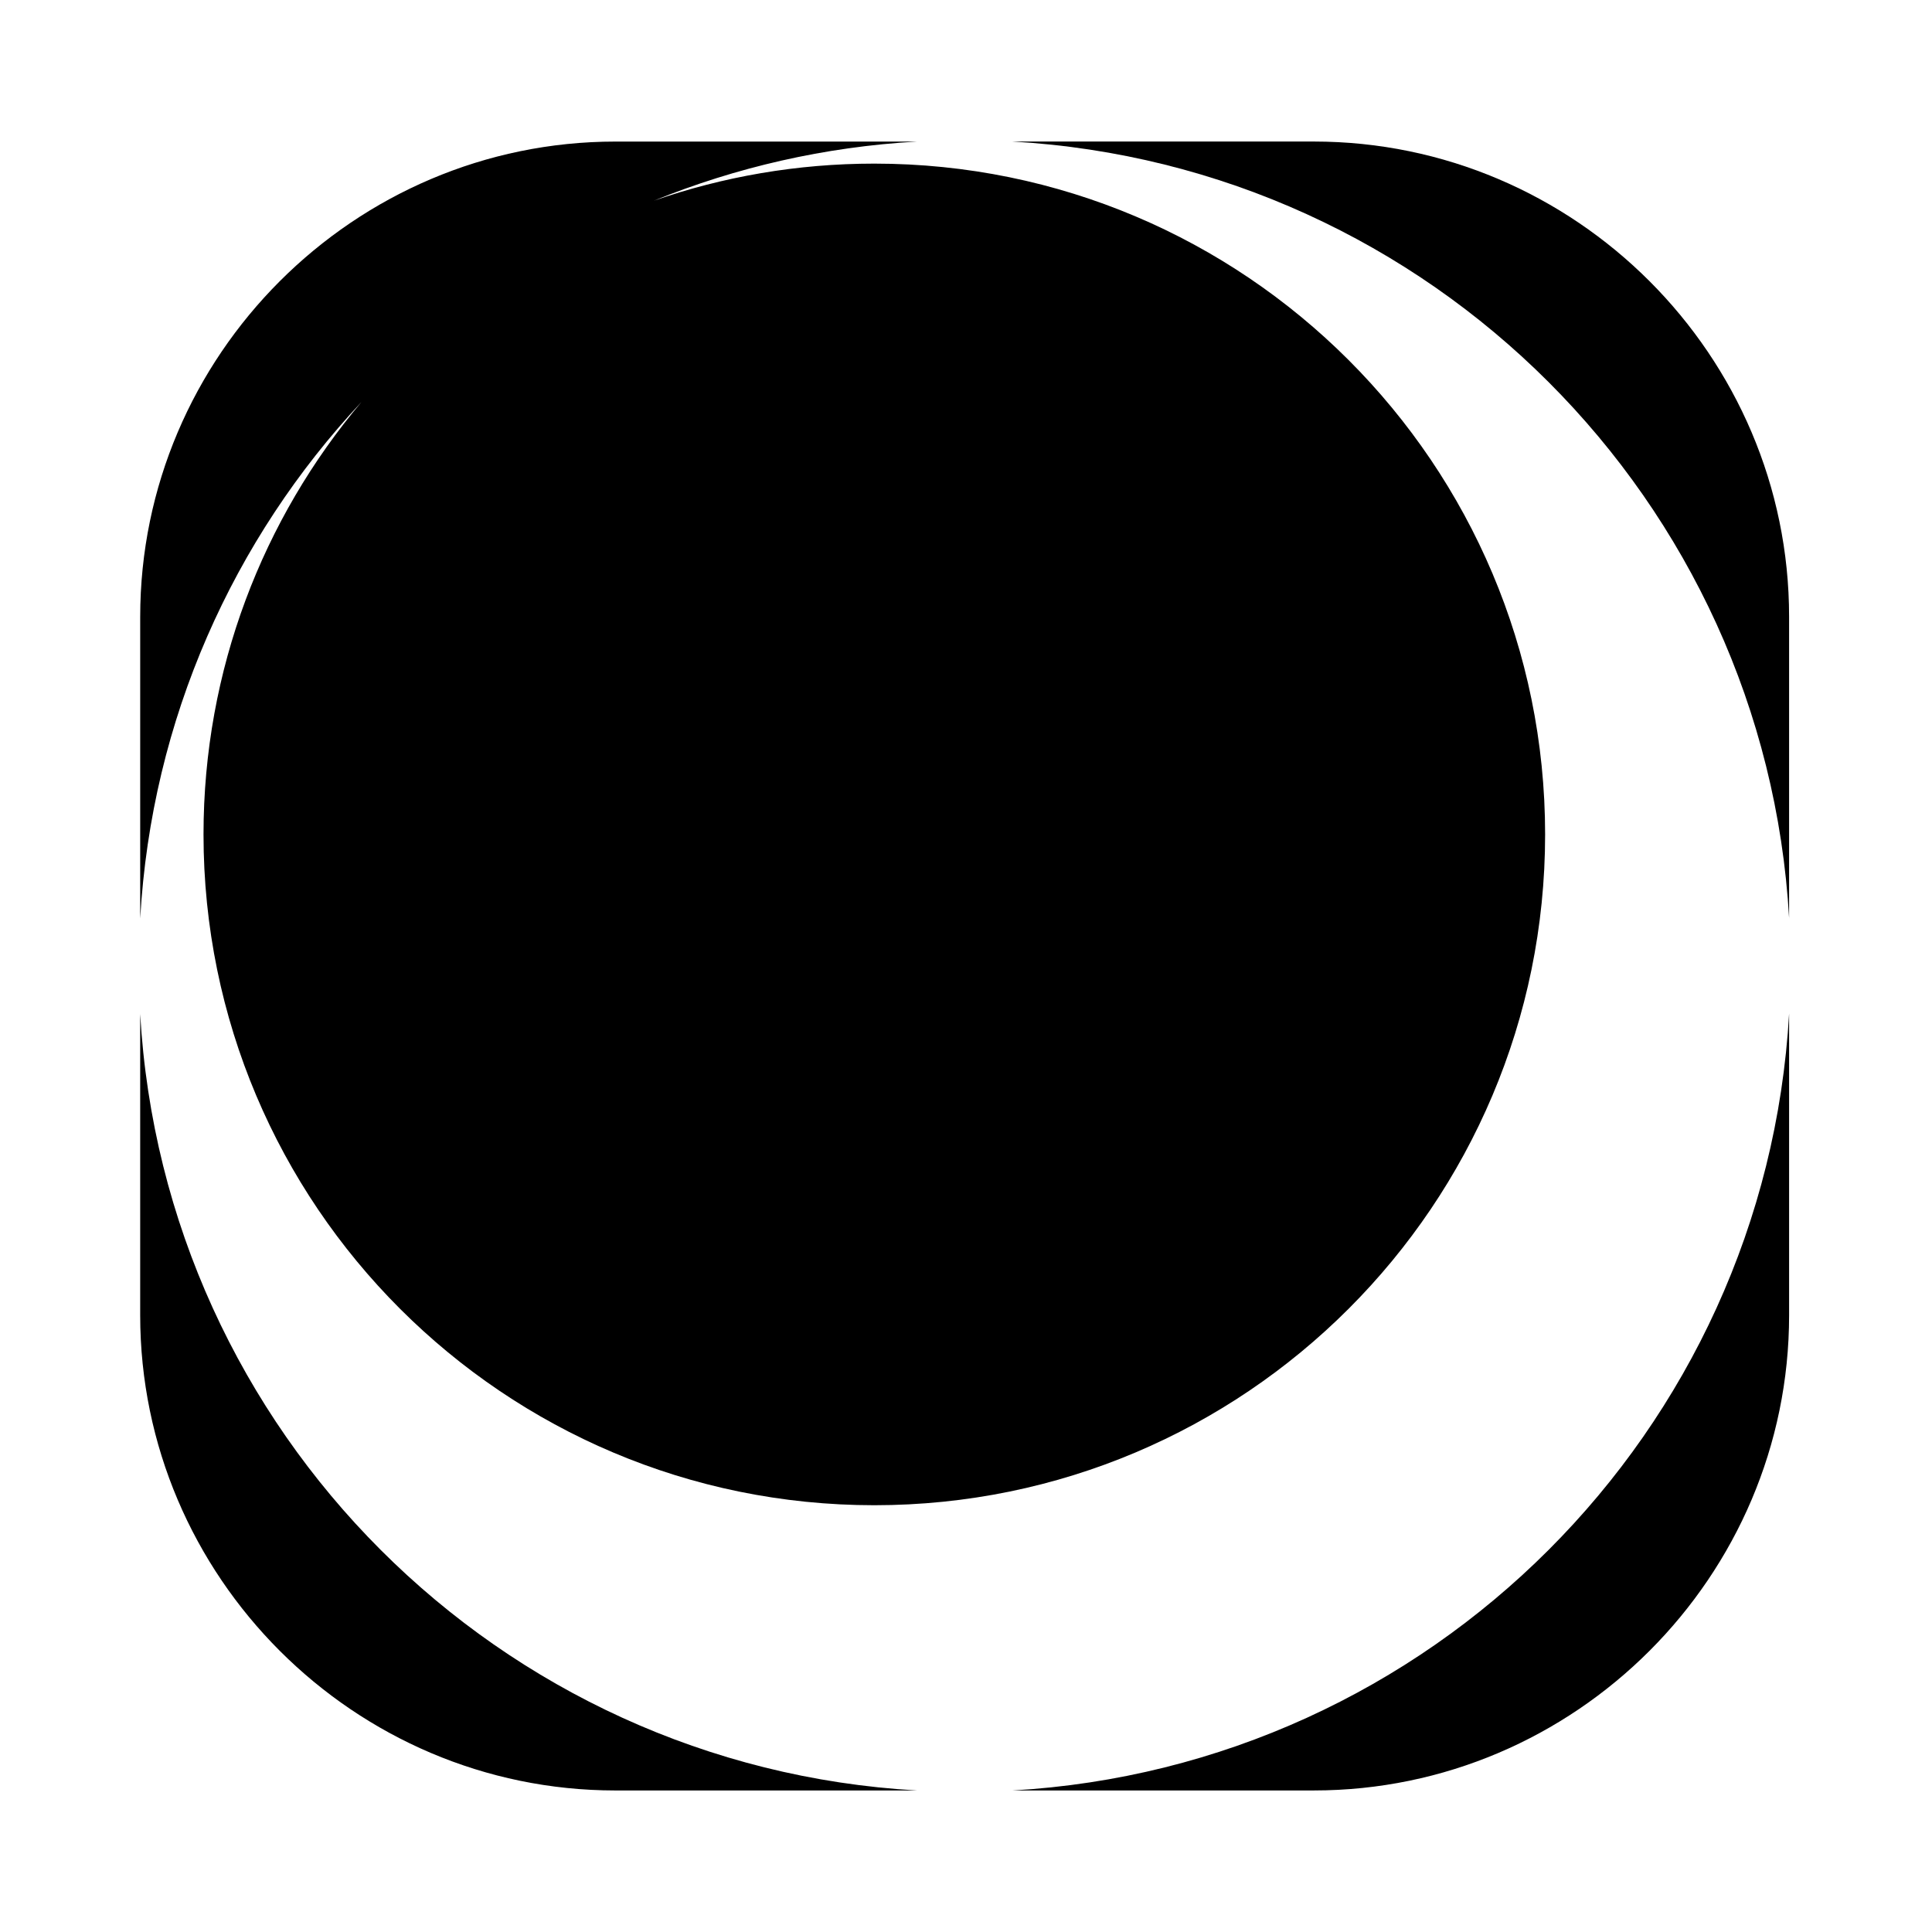
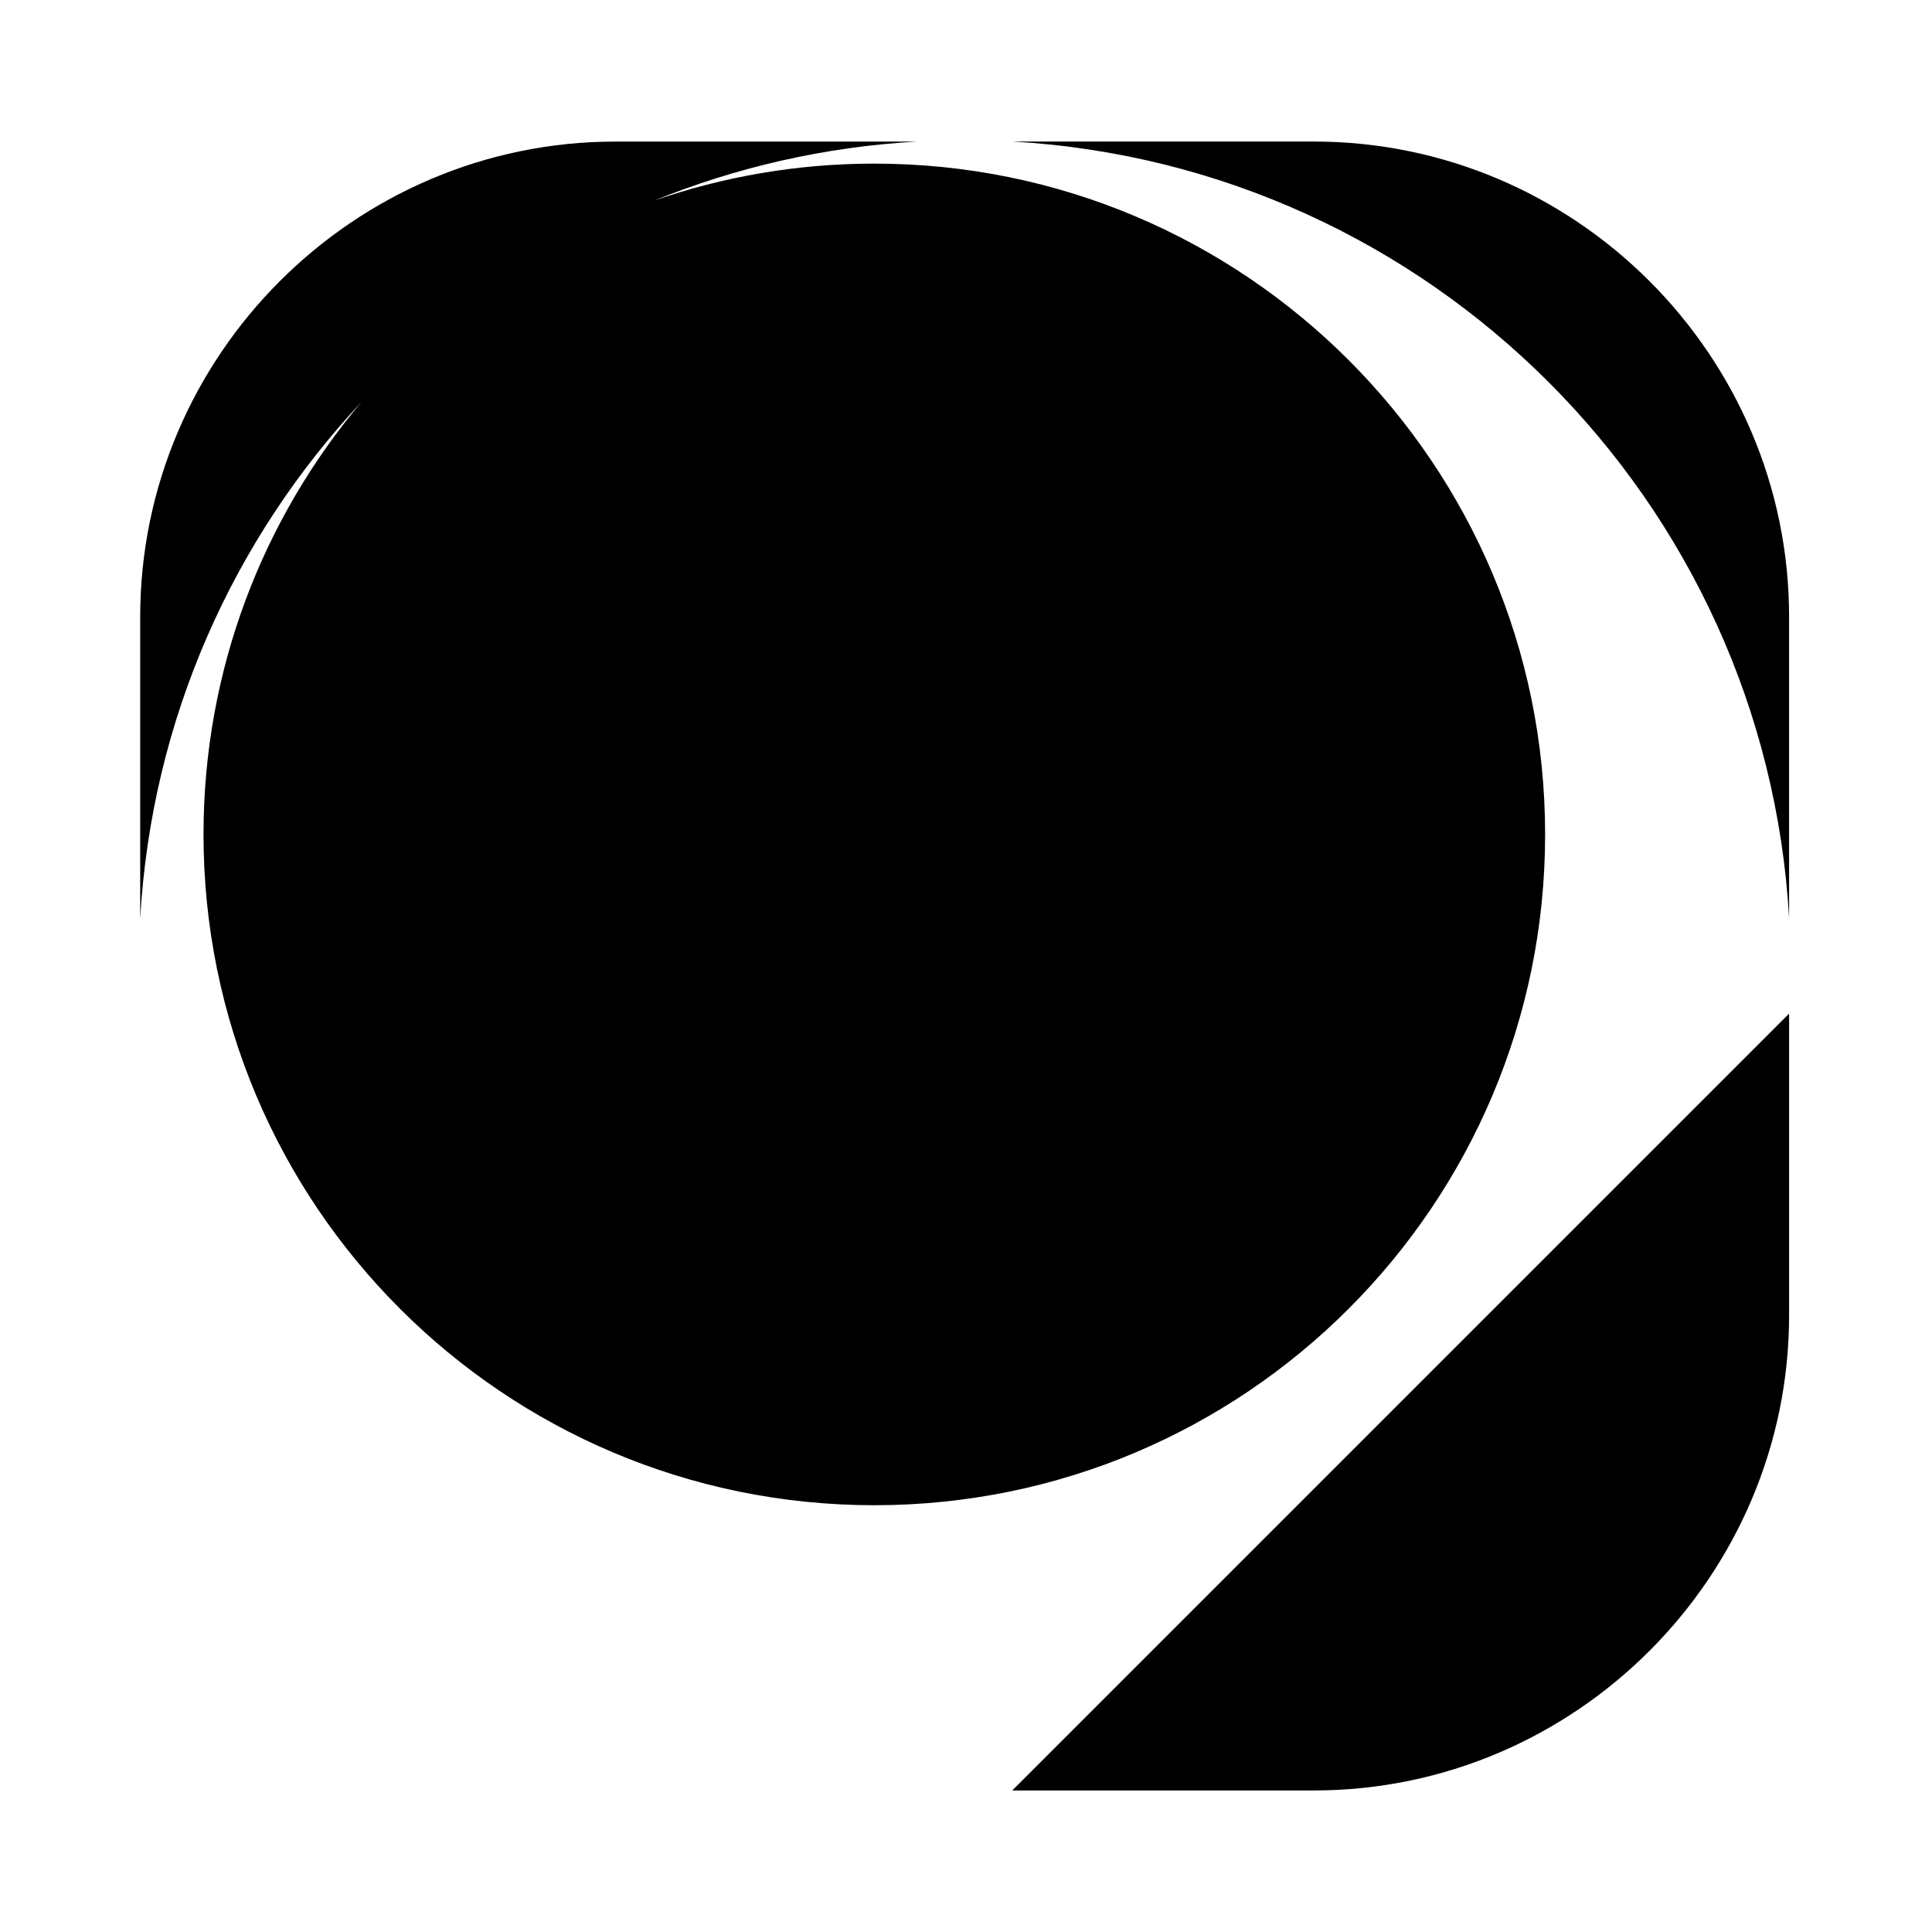
<svg xmlns="http://www.w3.org/2000/svg" fill="#000000" width="800px" height="800px" version="1.1" viewBox="144 144 512 512">
  <g>
    <path d="m239.82 250.5c-26.133 30.949-41.887 70.949-41.887 114.63 0 98.18 79.59 177.77 177.77 177.77s177.77-79.59 177.77-177.77c0-98.184-79.59-177.77-177.77-177.77-20.465 0-40.117 3.461-58.414 9.824 21.73-8.832 45.195-14.273 69.75-15.668h-79.934c-69.273 0-125.95 56.68-125.95 125.95v79.938c2.996-52.832 24.734-100.64 58.668-136.9z" />
    <path d="m618.13 387.38v-79.922c0-69.273-56.68-125.95-125.95-125.95h-79.922c110.82 6.305 199.57 95.055 205.88 205.88z" />
-     <path d="m412.26 618.49h79.922c69.273 0 125.95-56.68 125.95-125.95v-79.922c-6.301 110.82-95.055 199.57-205.88 205.88z" />
-     <path d="m181.15 412.62v79.922c0 69.273 56.68 125.95 125.95 125.95h79.922c-110.82-6.301-199.57-95.055-205.88-205.88z" />
+     <path d="m412.26 618.49h79.922c69.273 0 125.95-56.68 125.95-125.95v-79.922z" />
  </g>
</svg>